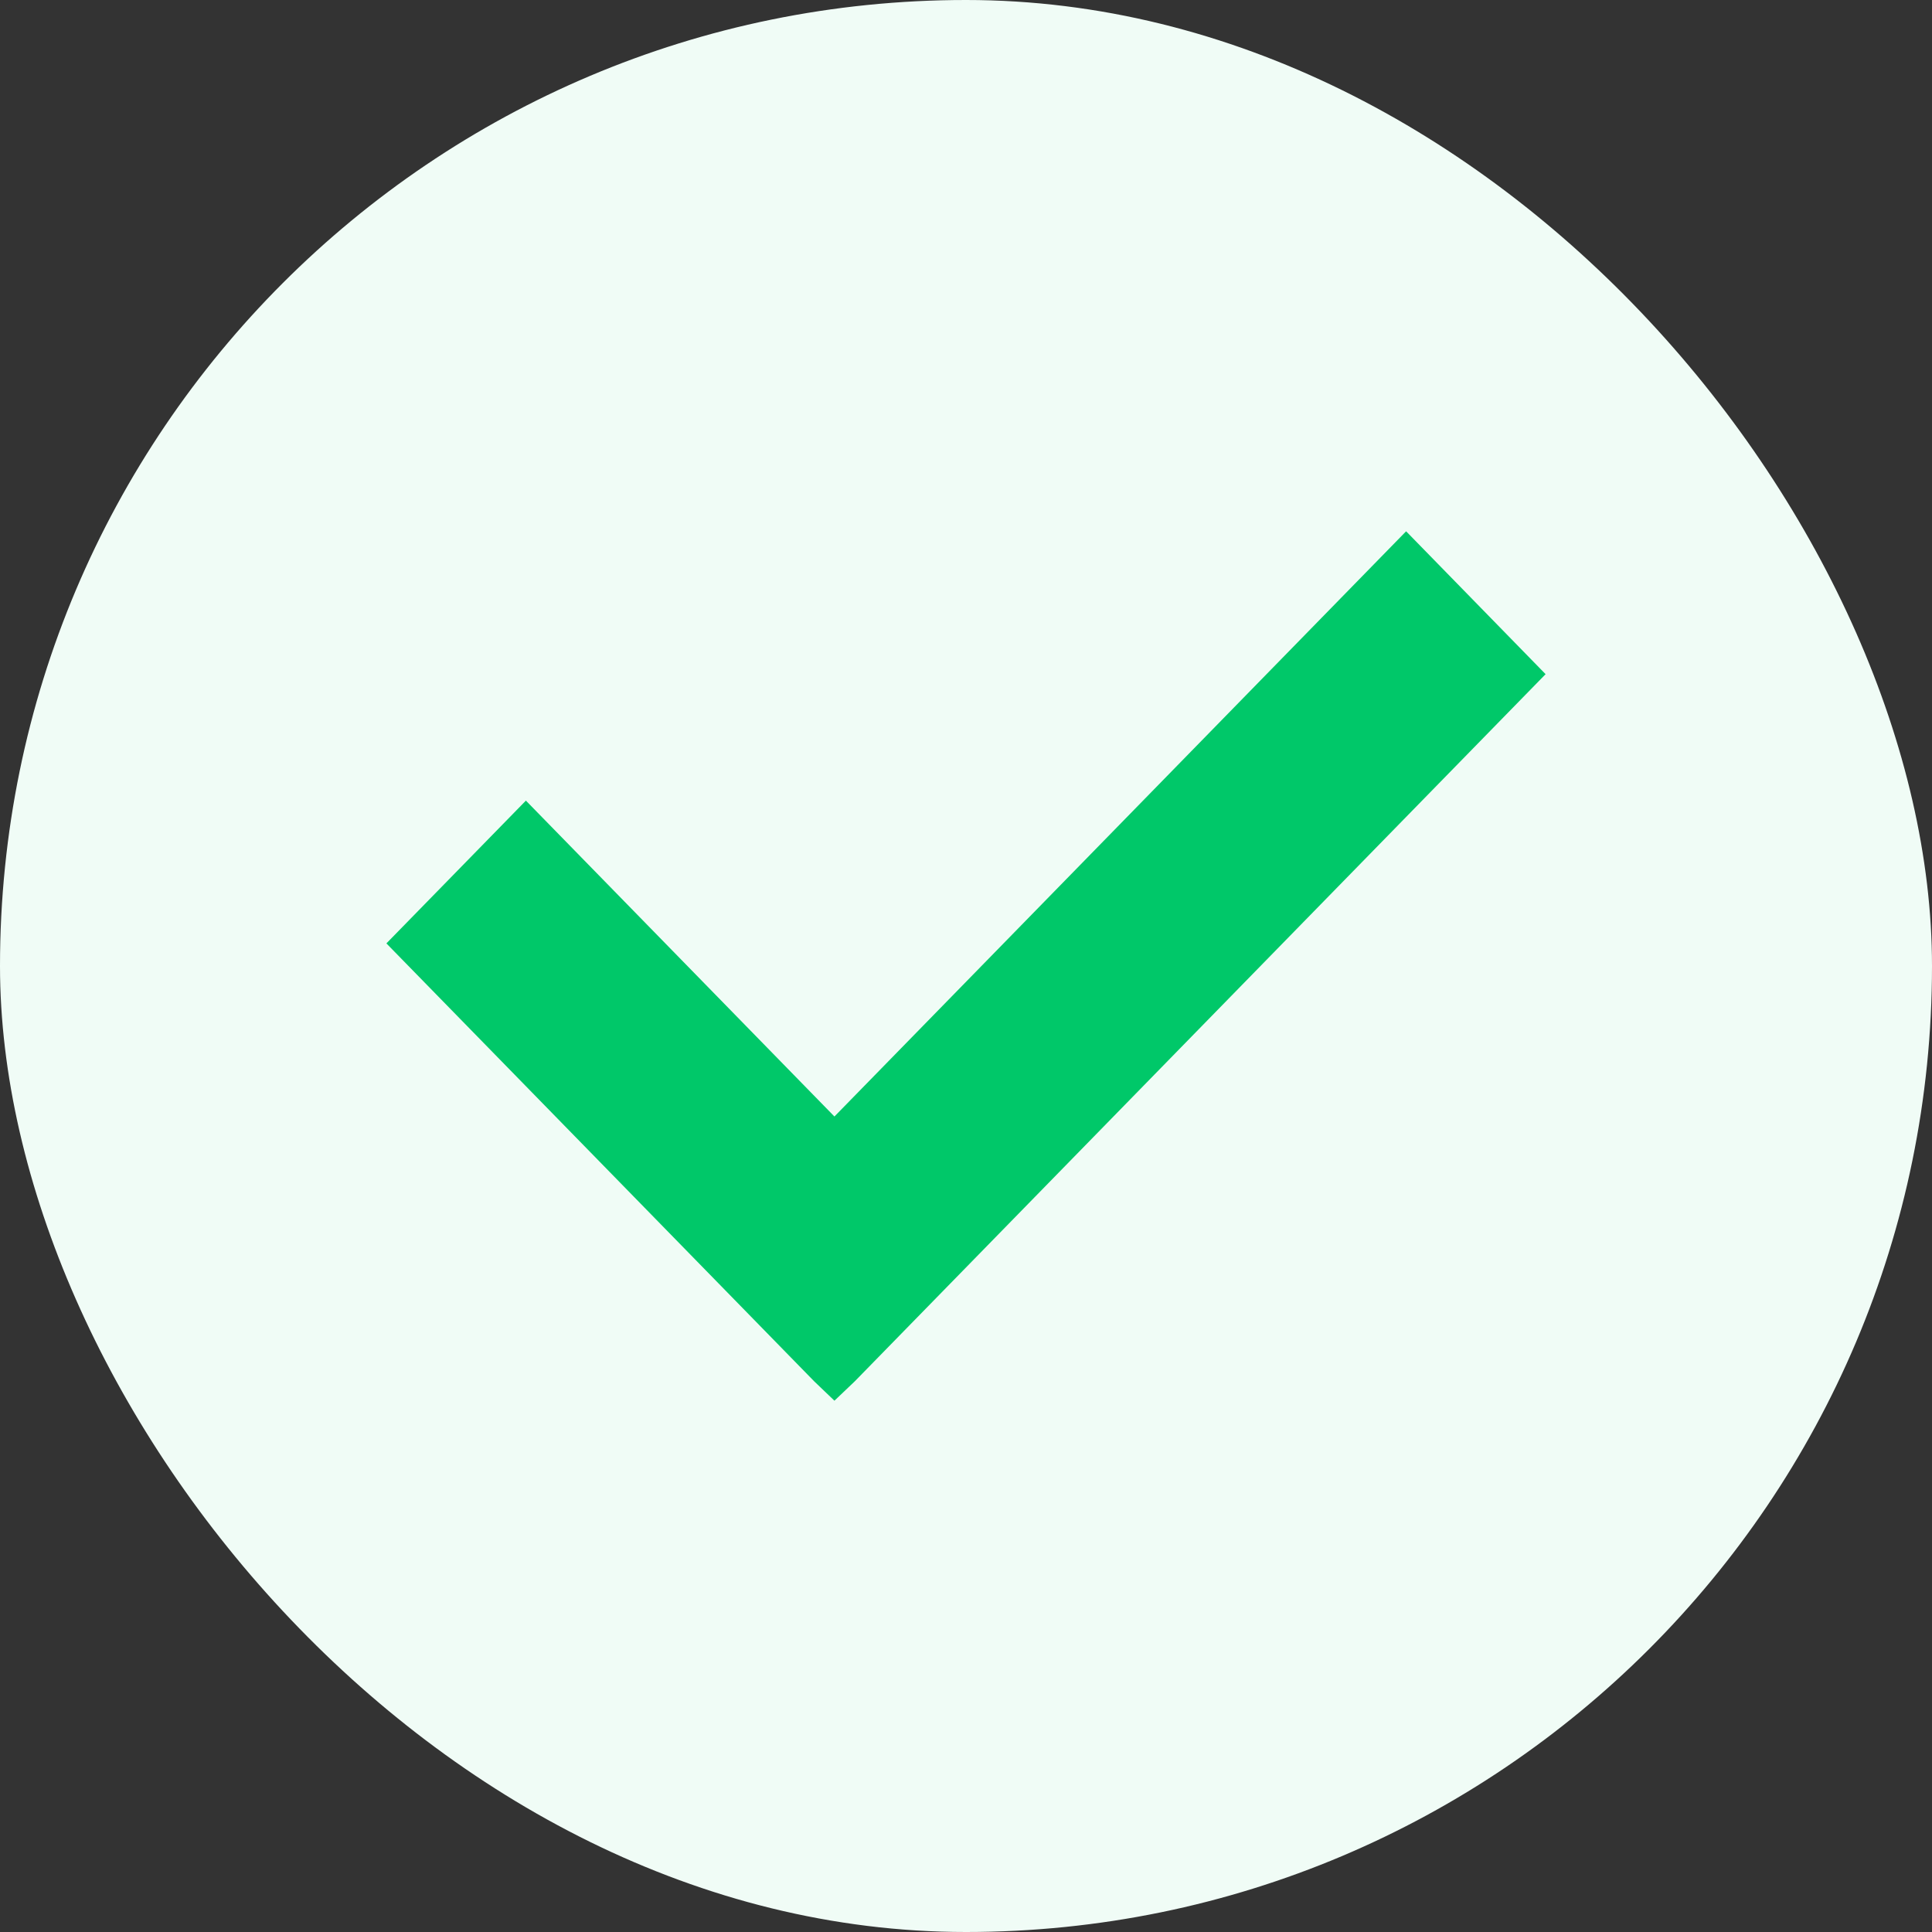
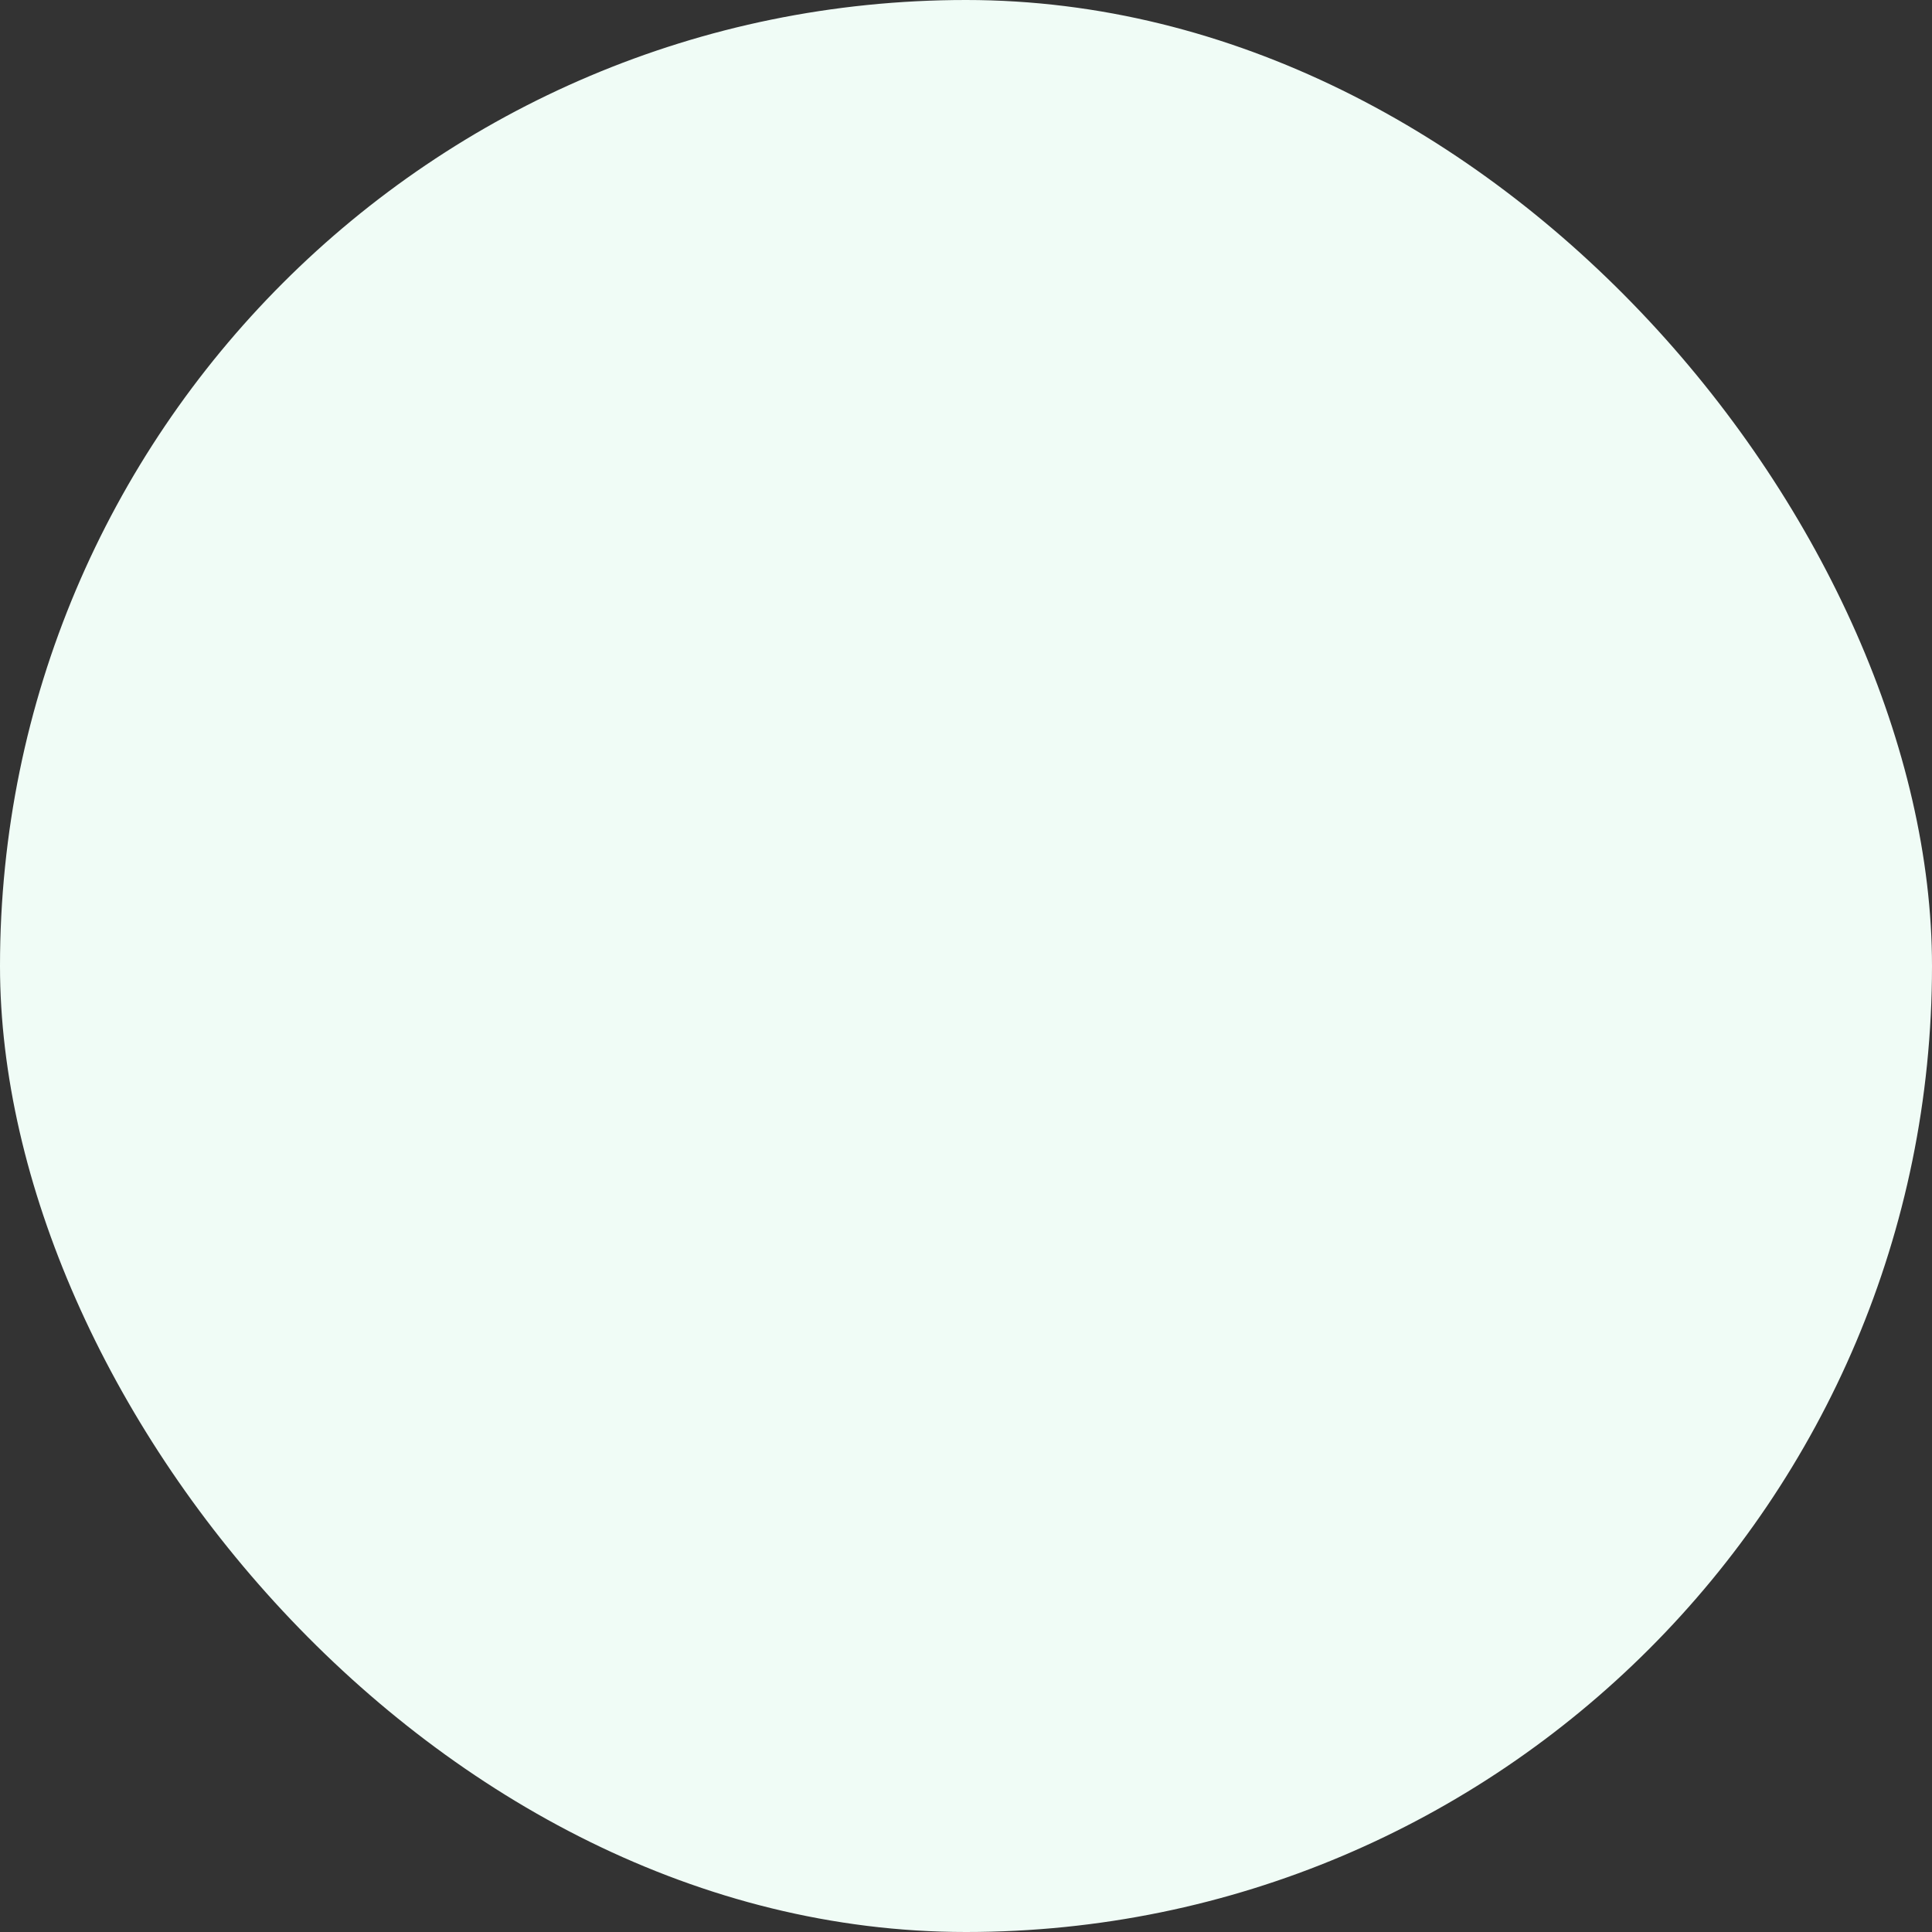
<svg xmlns="http://www.w3.org/2000/svg" width="20px" height="20px" viewBox="0 0 20 20" version="1.1">
  <rect x="0" y="0" width="20" height="20" fill="#333333" stroke="none" />
  <title>编组 12</title>
  <g id="千鹿官网new" stroke="none" stroke-width="1" fill="none" fill-rule="evenodd">
    <g id="首页备份" transform="translate(-1368, -214)">
      <g id="编组-12" transform="translate(1368, 214)">
        <rect id="矩形" fill="#F0FCF6" x="0" y="0" width="20" height="20" rx="10" />
-         <polygon id="路径备份-2" fill="#00C869" fill-rule="nonzero" points="16 6.979 8.848 14.3 8.638 14.5 8.429 14.3 4 9.766 5.444 8.288 8.638 11.558 14.556 5.5" />
      </g>
    </g>
  </g>
</svg>